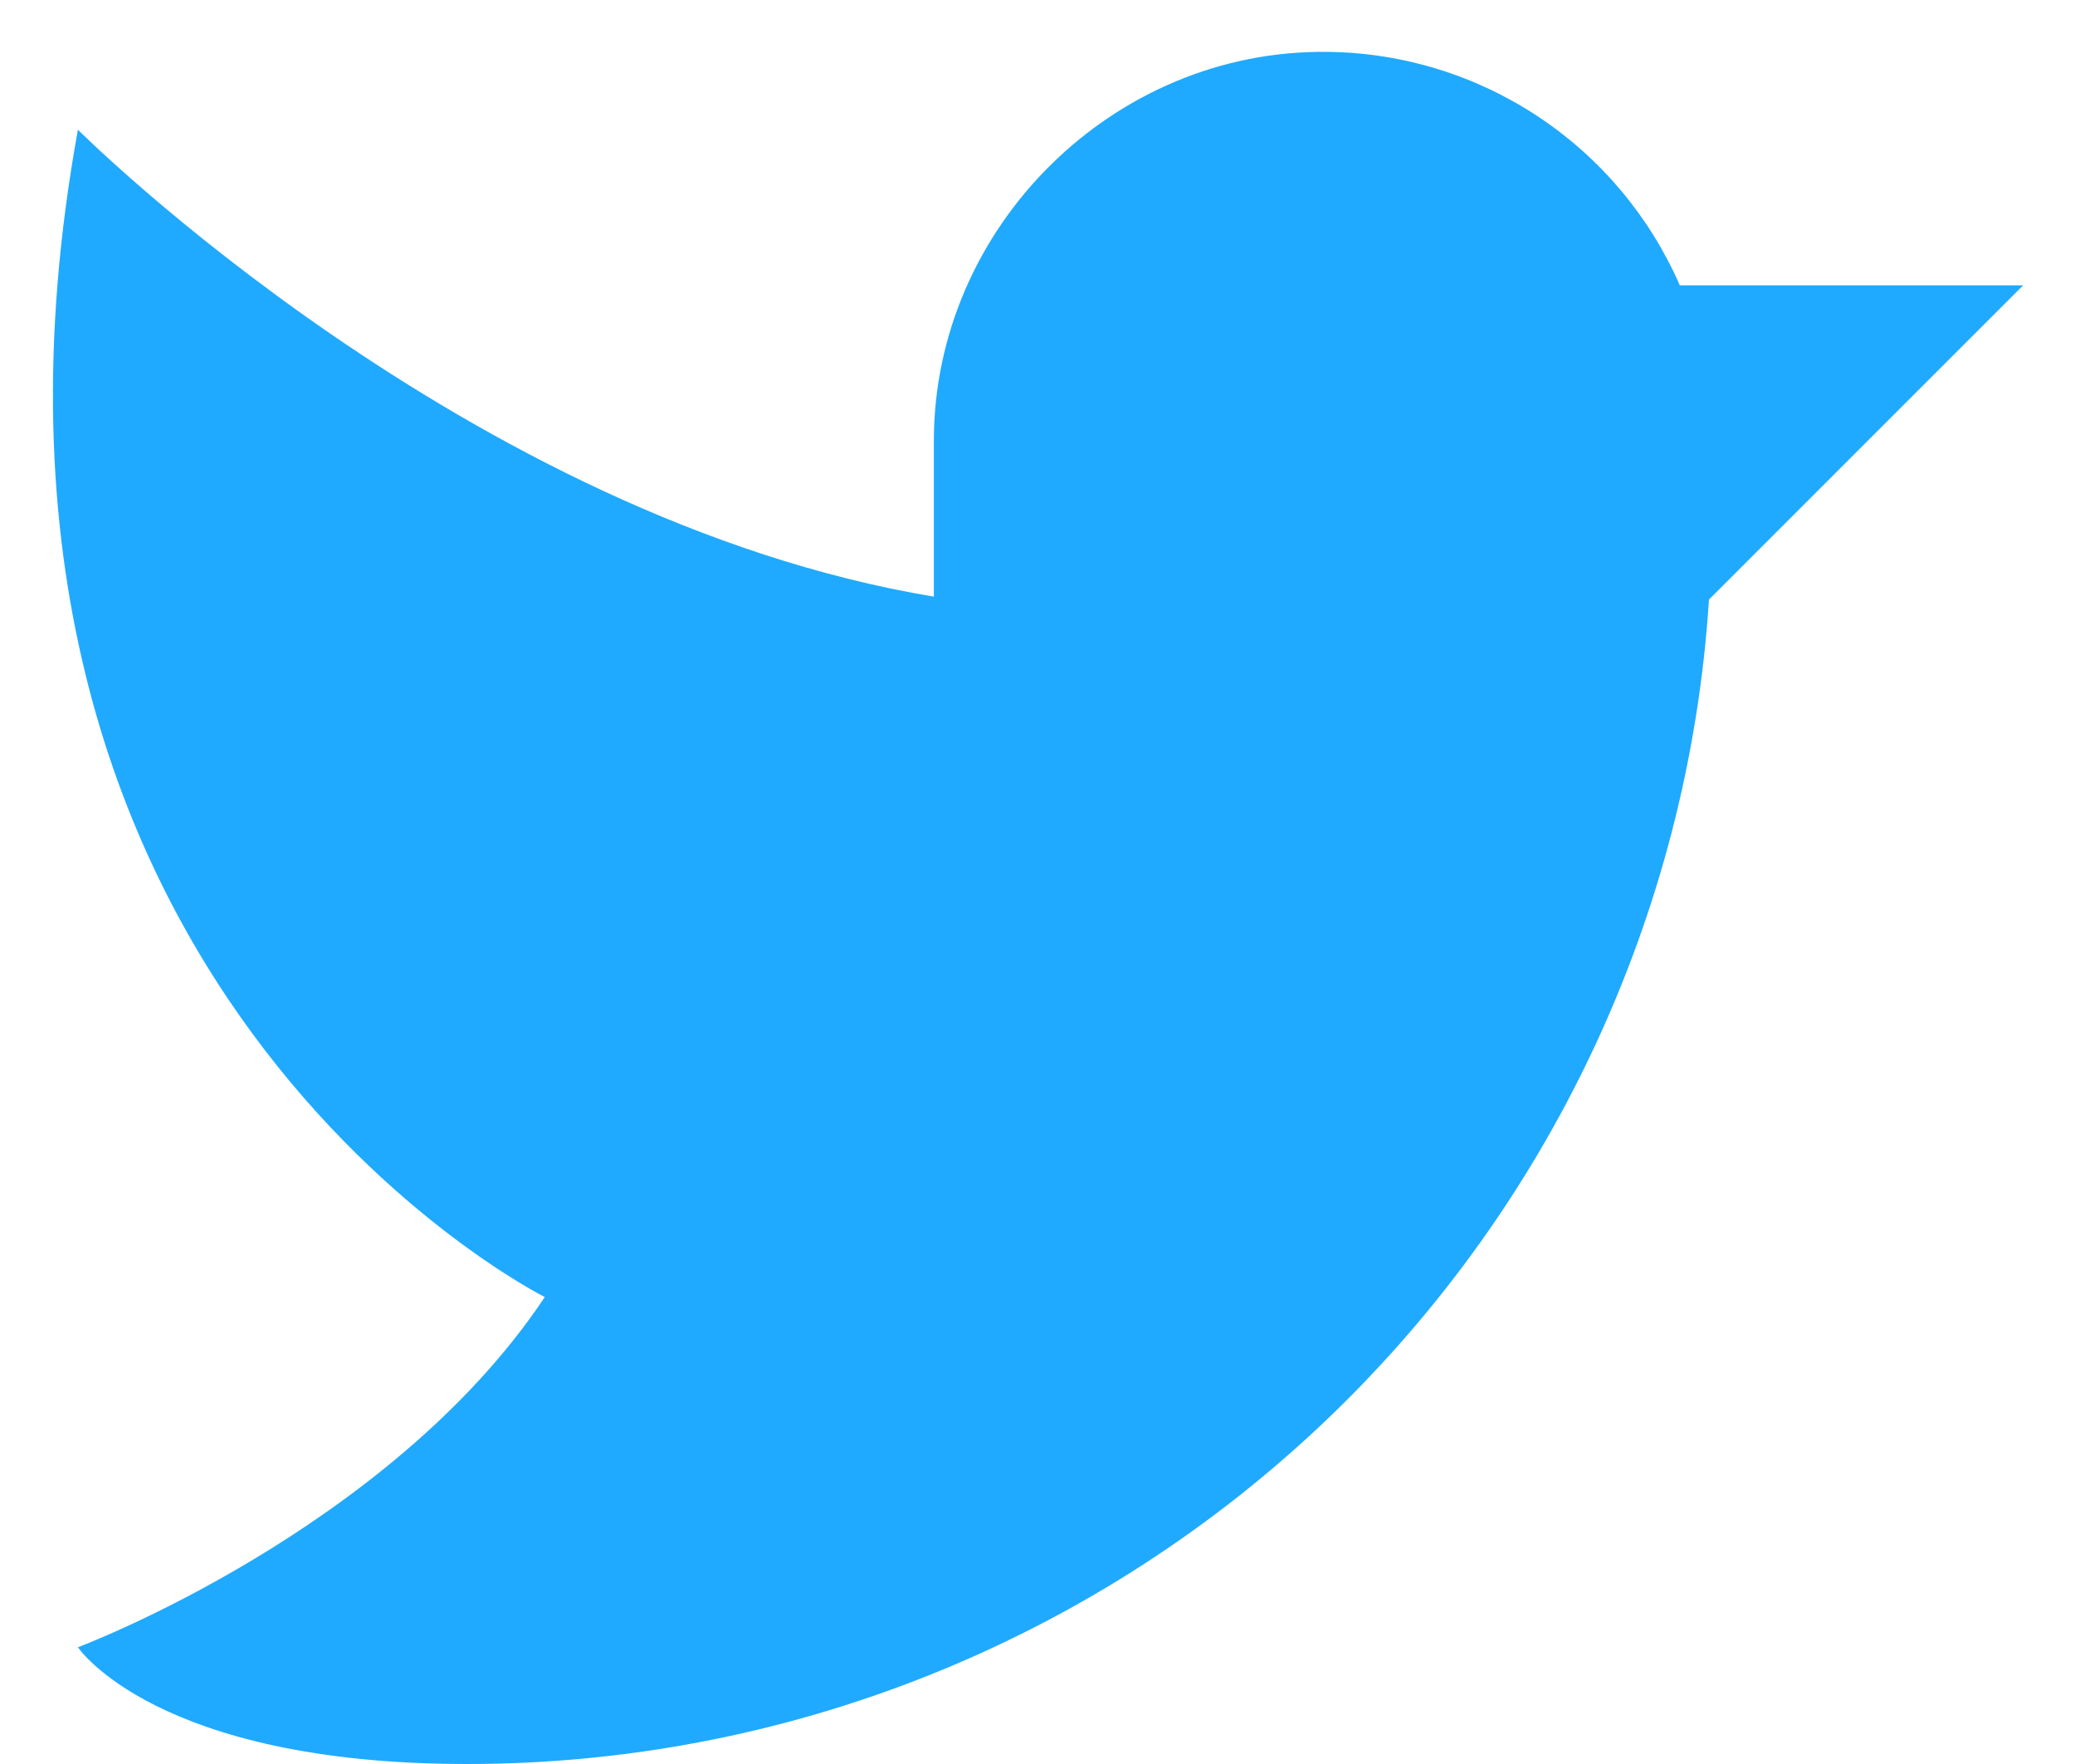
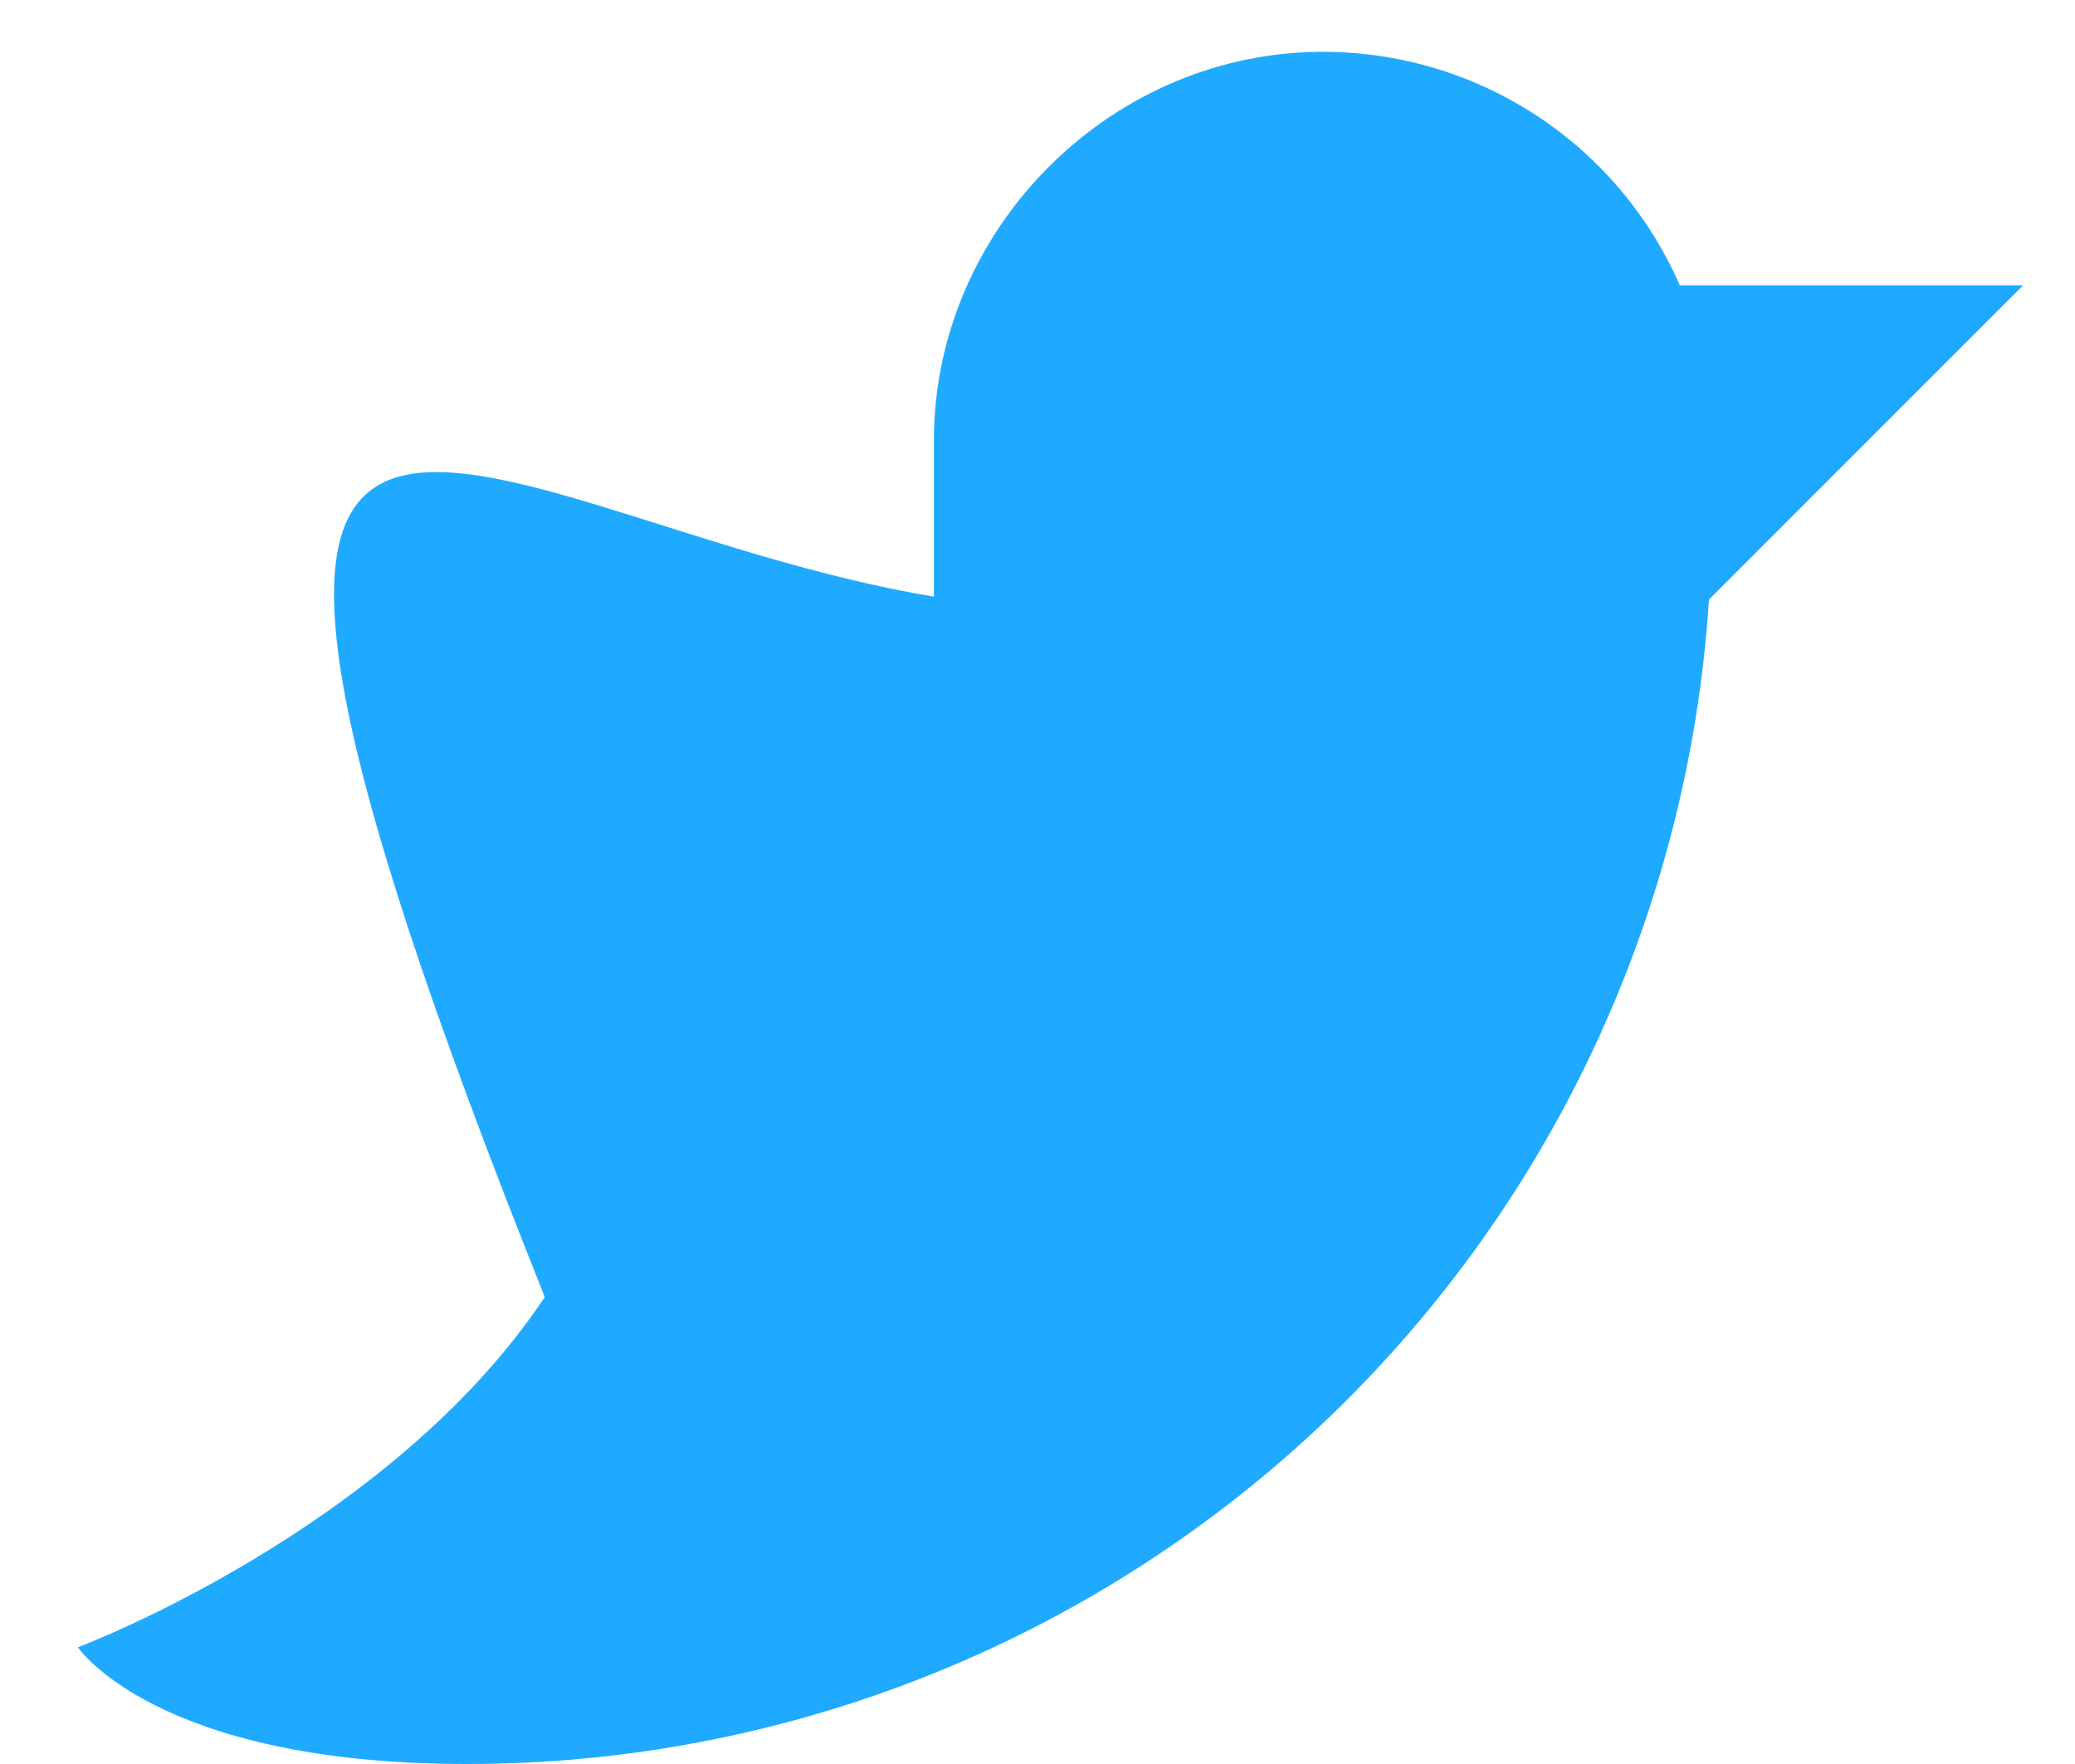
<svg xmlns="http://www.w3.org/2000/svg" width="20" height="17" viewBox="0 0 20 17" fill="none">
-   <path d="M9.001 4.25C9.001 2.187 10.735 0.472 12.797 0.5C13.52 0.508 14.224 0.725 14.826 1.124C15.428 1.523 15.902 2.088 16.191 2.75H19.5L16.472 5.778C16.277 8.82 14.931 11.673 12.707 13.758C10.483 15.842 7.549 17.001 4.501 17C1.501 17 0.751 15.875 0.751 15.875C0.751 15.875 3.751 14.75 5.251 12.5C5.251 12.5 -0.749 9.5 0.751 1.25C0.751 1.25 4.501 5 9.001 5.75V4.25Z" fill="#1FAAFF" />
+   <path d="M9.001 4.25C9.001 2.187 10.735 0.472 12.797 0.5C13.52 0.508 14.224 0.725 14.826 1.124C15.428 1.523 15.902 2.088 16.191 2.75H19.5L16.472 5.778C16.277 8.82 14.931 11.673 12.707 13.758C10.483 15.842 7.549 17.001 4.501 17C1.501 17 0.751 15.875 0.751 15.875C0.751 15.875 3.751 14.75 5.251 12.5C0.751 1.25 4.501 5 9.001 5.75V4.25Z" fill="#1FAAFF" />
</svg>